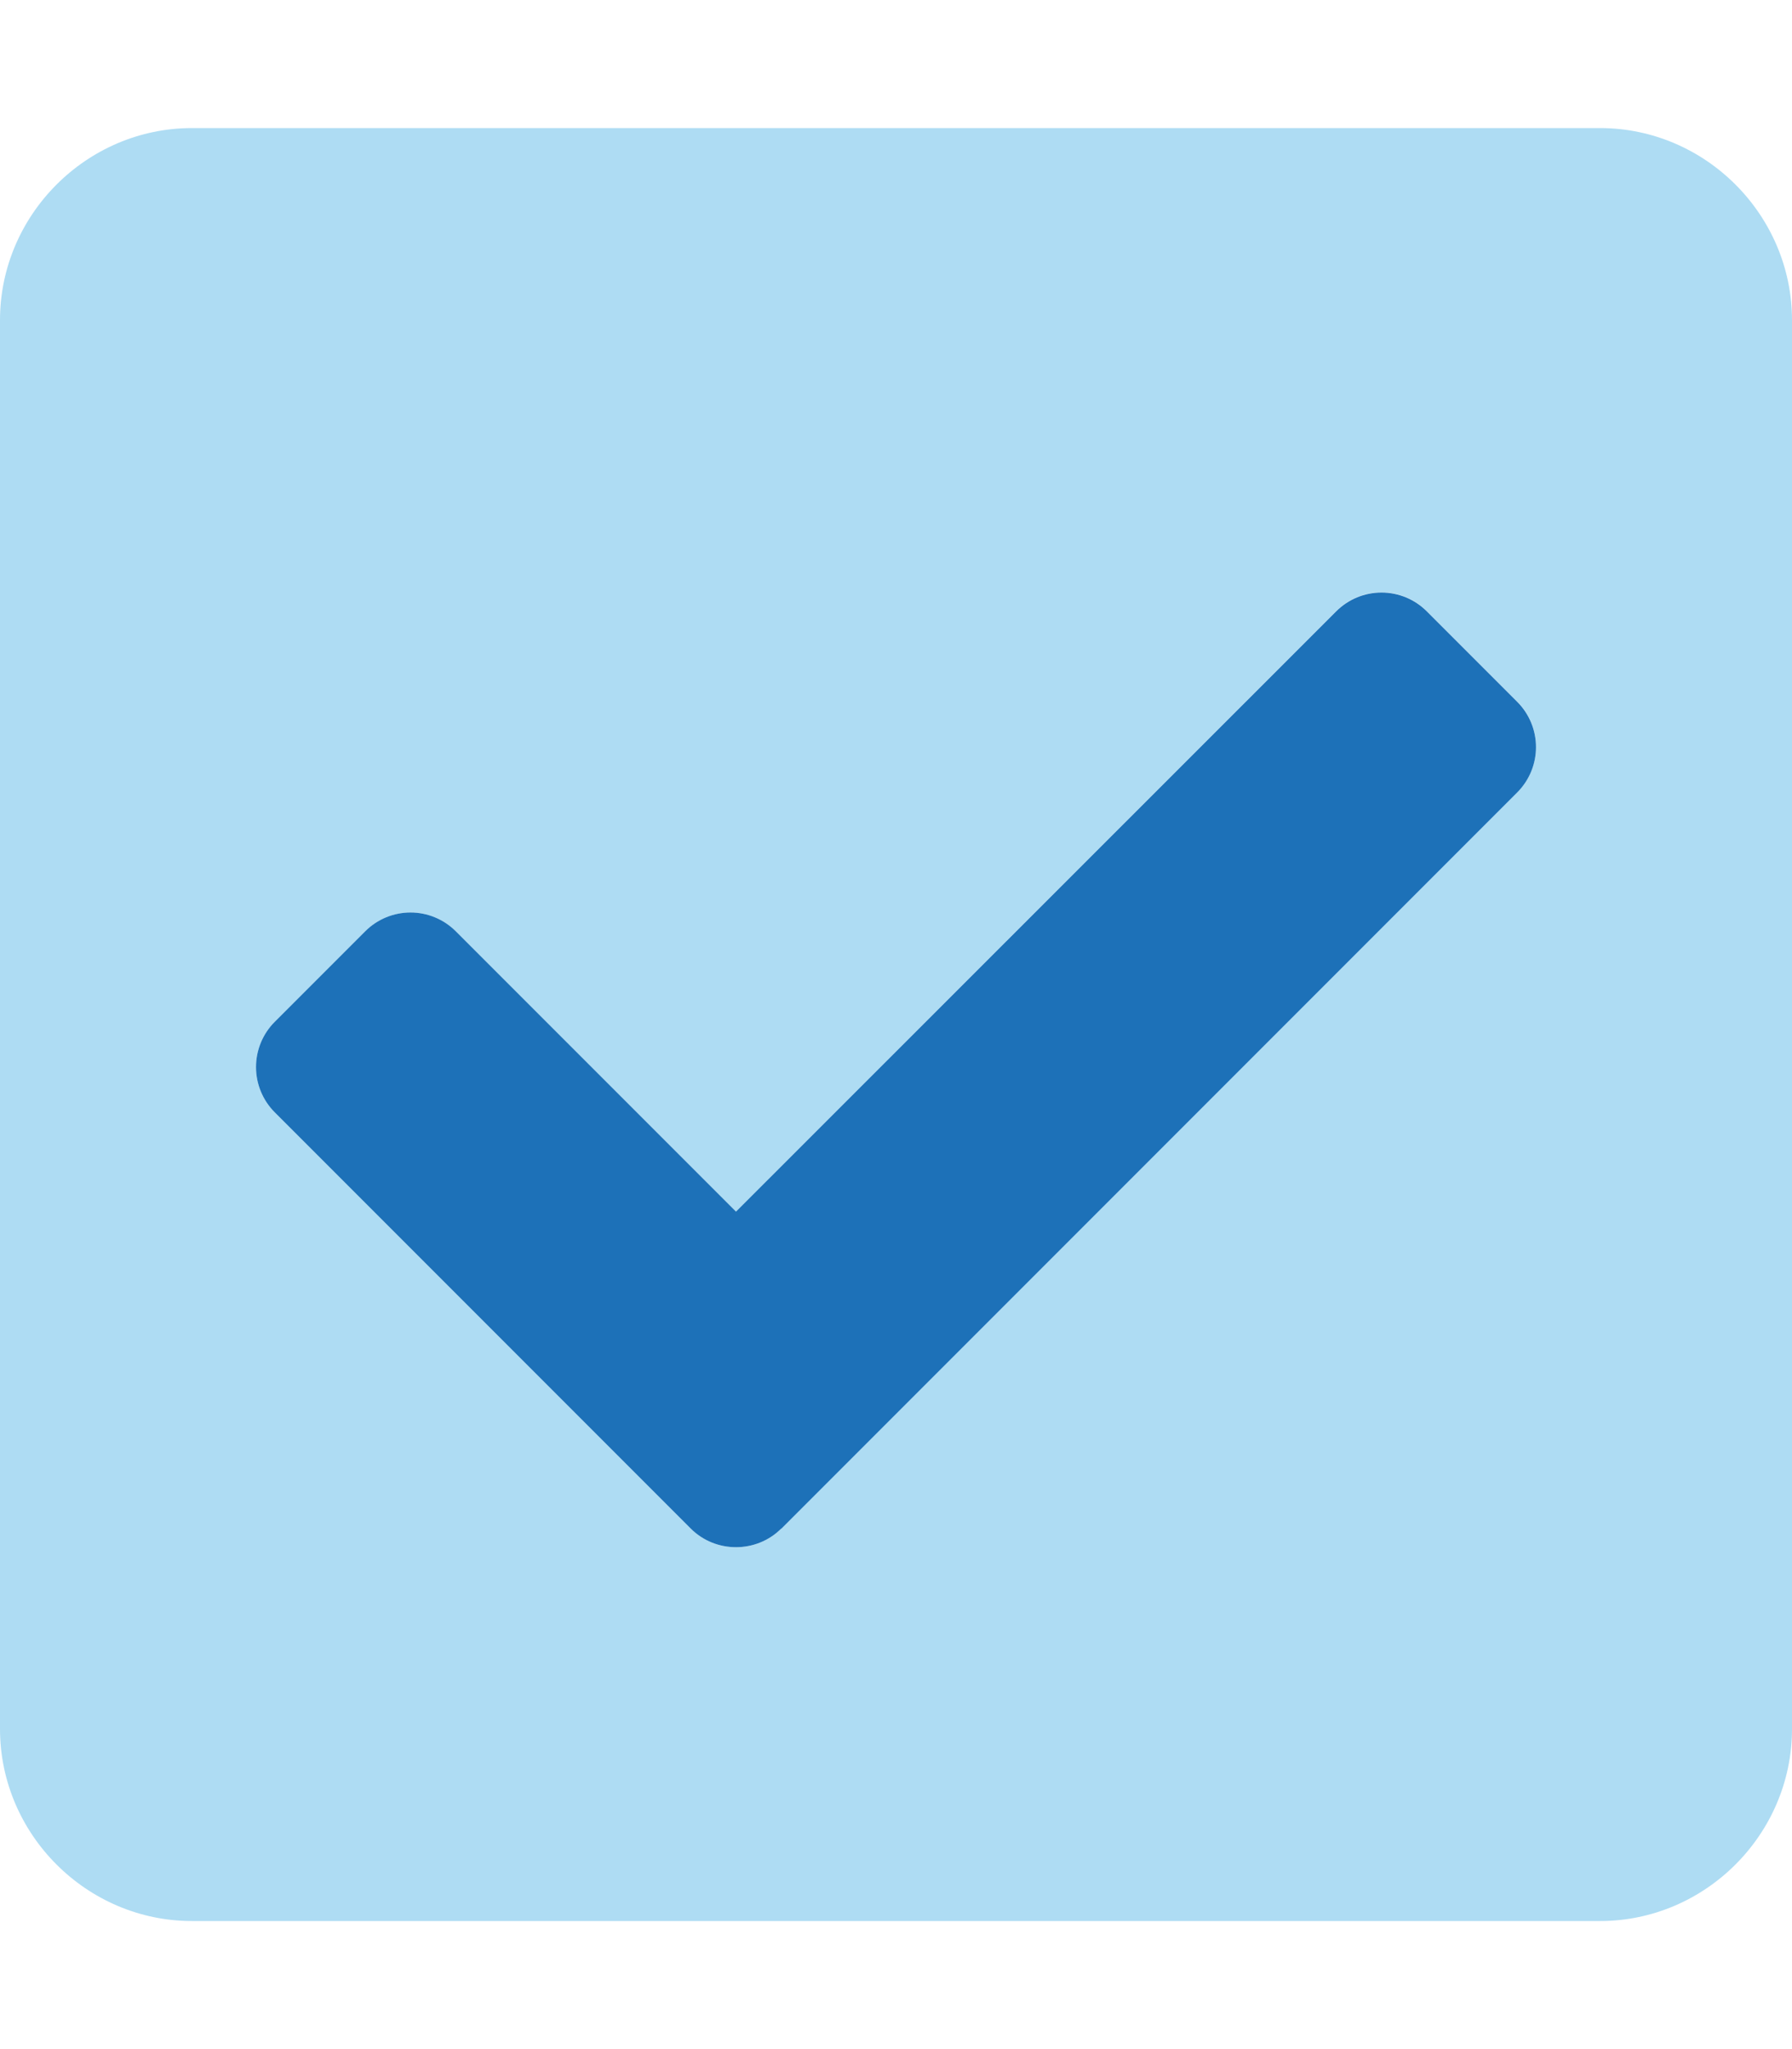
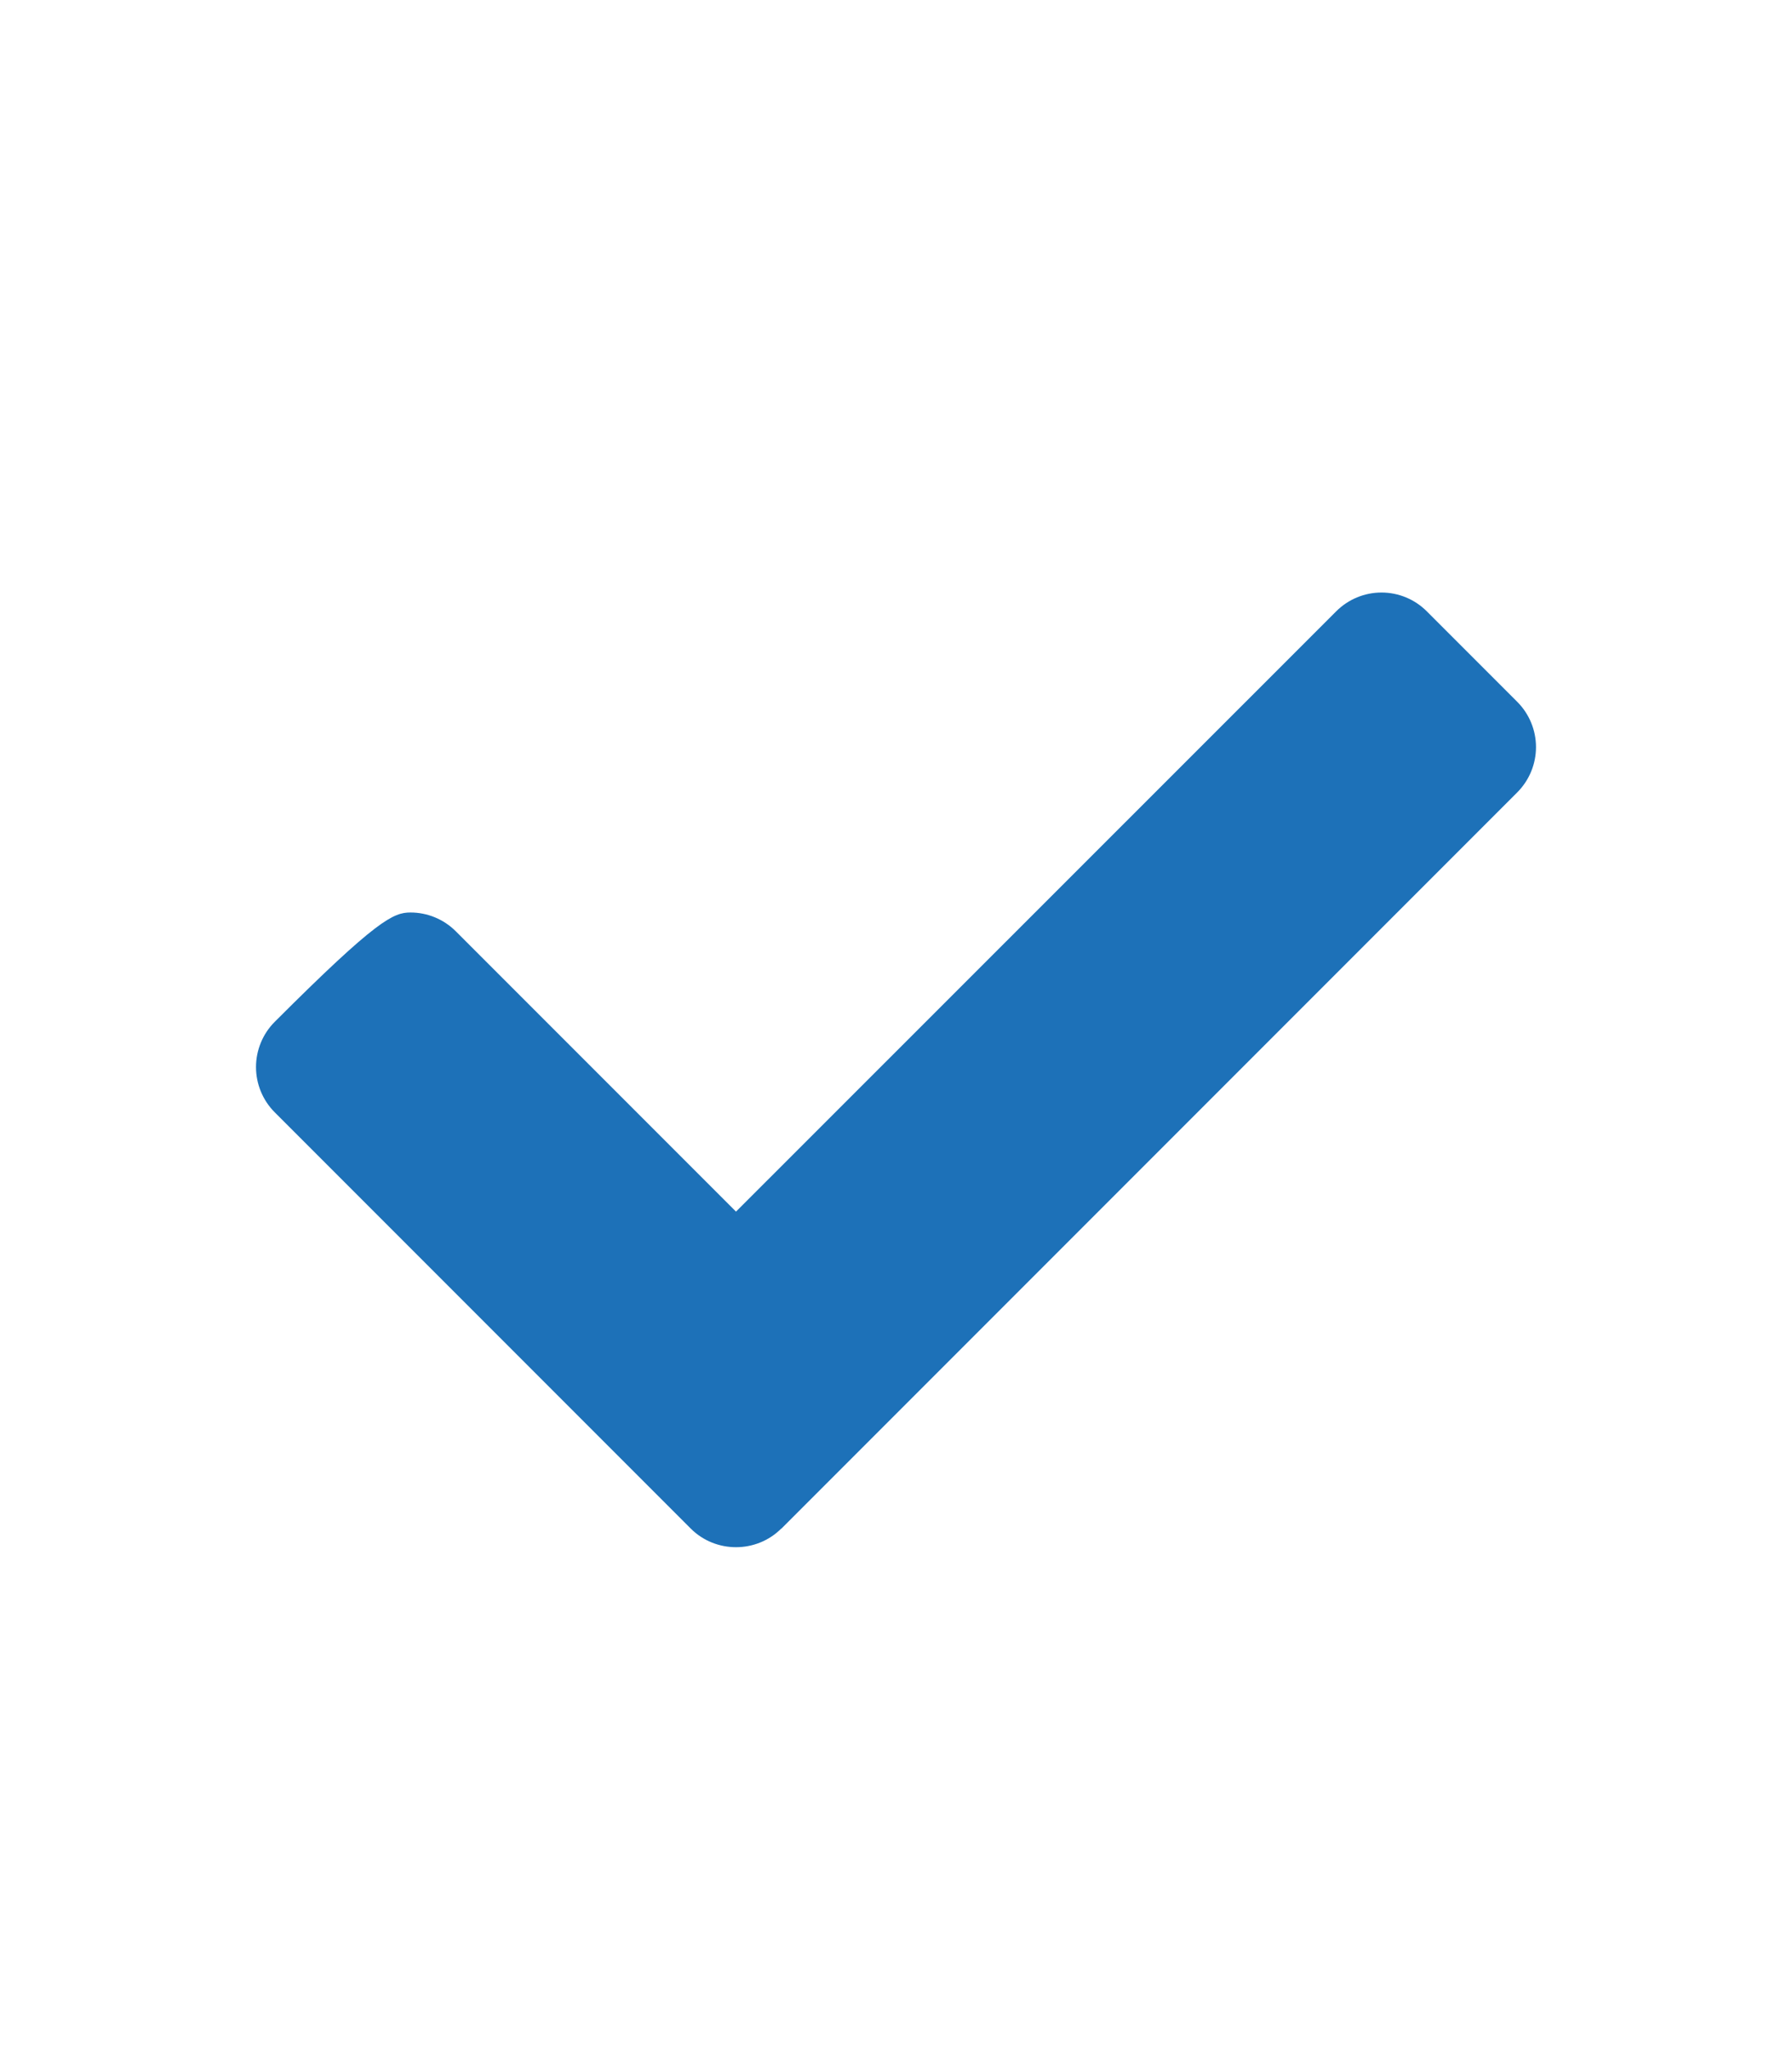
<svg xmlns="http://www.w3.org/2000/svg" width="100%" height="100%" viewBox="0 0 448 512" version="1.1" xml:space="preserve" style="fill-rule:evenodd;clip-rule:evenodd;stroke-linejoin:round;stroke-miterlimit:2;">
  <g>
-     <path d="M400,32L48,32C21.668,32 -0,53.668 0,80L0,432C0,458.332 21.668,480 48,480L400,480C426.332,480 448,458.332 448,432L448,80C448,53.668 426.332,32 400,32ZM379.31,197.94L195.31,381.94C189.104,388.142 178.896,388.142 172.69,381.94L68.69,277.94C65.69,274.94 64.002,270.867 64.002,266.625C64.002,262.383 65.69,258.31 68.69,255.31L91.31,232.69C94.31,229.69 98.383,228.002 102.625,228.002C106.867,228.002 110.94,229.69 113.94,232.69L184,302.75L334.06,152.69C337.06,149.69 341.133,148.002 345.375,148.002C349.617,148.002 353.69,149.69 356.69,152.69L379.31,175.31C382.31,178.31 383.998,182.383 383.998,186.625C383.998,190.867 382.31,194.94 379.31,197.94Z" style="fill:rgb(54,169,225);fill-opacity:0.4;fill-rule:nonzero;" />
-     <path d="M195.31,381.94C189.104,388.142 178.896,388.142 172.69,381.94L68.69,277.94C65.69,274.94 64.002,270.867 64.002,266.625C64.002,262.383 65.69,258.31 68.69,255.31L91.31,232.69C94.31,229.69 98.383,228.002 102.625,228.002C106.867,228.002 110.94,229.69 113.94,232.69L184,302.74L334.06,152.74C337.06,149.74 341.133,148.052 345.375,148.052C349.617,148.052 353.69,149.74 356.69,152.74L379.31,175.36C382.31,178.36 383.998,182.433 383.998,186.675C383.998,190.917 382.31,194.99 379.31,197.99L195.31,381.99L195.31,381.94Z" style="fill:rgb(29,113,184);fill-rule:nonzero;" />
+     <path d="M195.31,381.94C189.104,388.142 178.896,388.142 172.69,381.94L68.69,277.94C65.69,274.94 64.002,270.867 64.002,266.625C64.002,262.383 65.69,258.31 68.69,255.31C94.31,229.69 98.383,228.002 102.625,228.002C106.867,228.002 110.94,229.69 113.94,232.69L184,302.74L334.06,152.74C337.06,149.74 341.133,148.052 345.375,148.052C349.617,148.052 353.69,149.74 356.69,152.74L379.31,175.36C382.31,178.36 383.998,182.433 383.998,186.675C383.998,190.917 382.31,194.99 379.31,197.99L195.31,381.99L195.31,381.94Z" style="fill:rgb(29,113,184);fill-rule:nonzero;" />
  </g>
</svg>